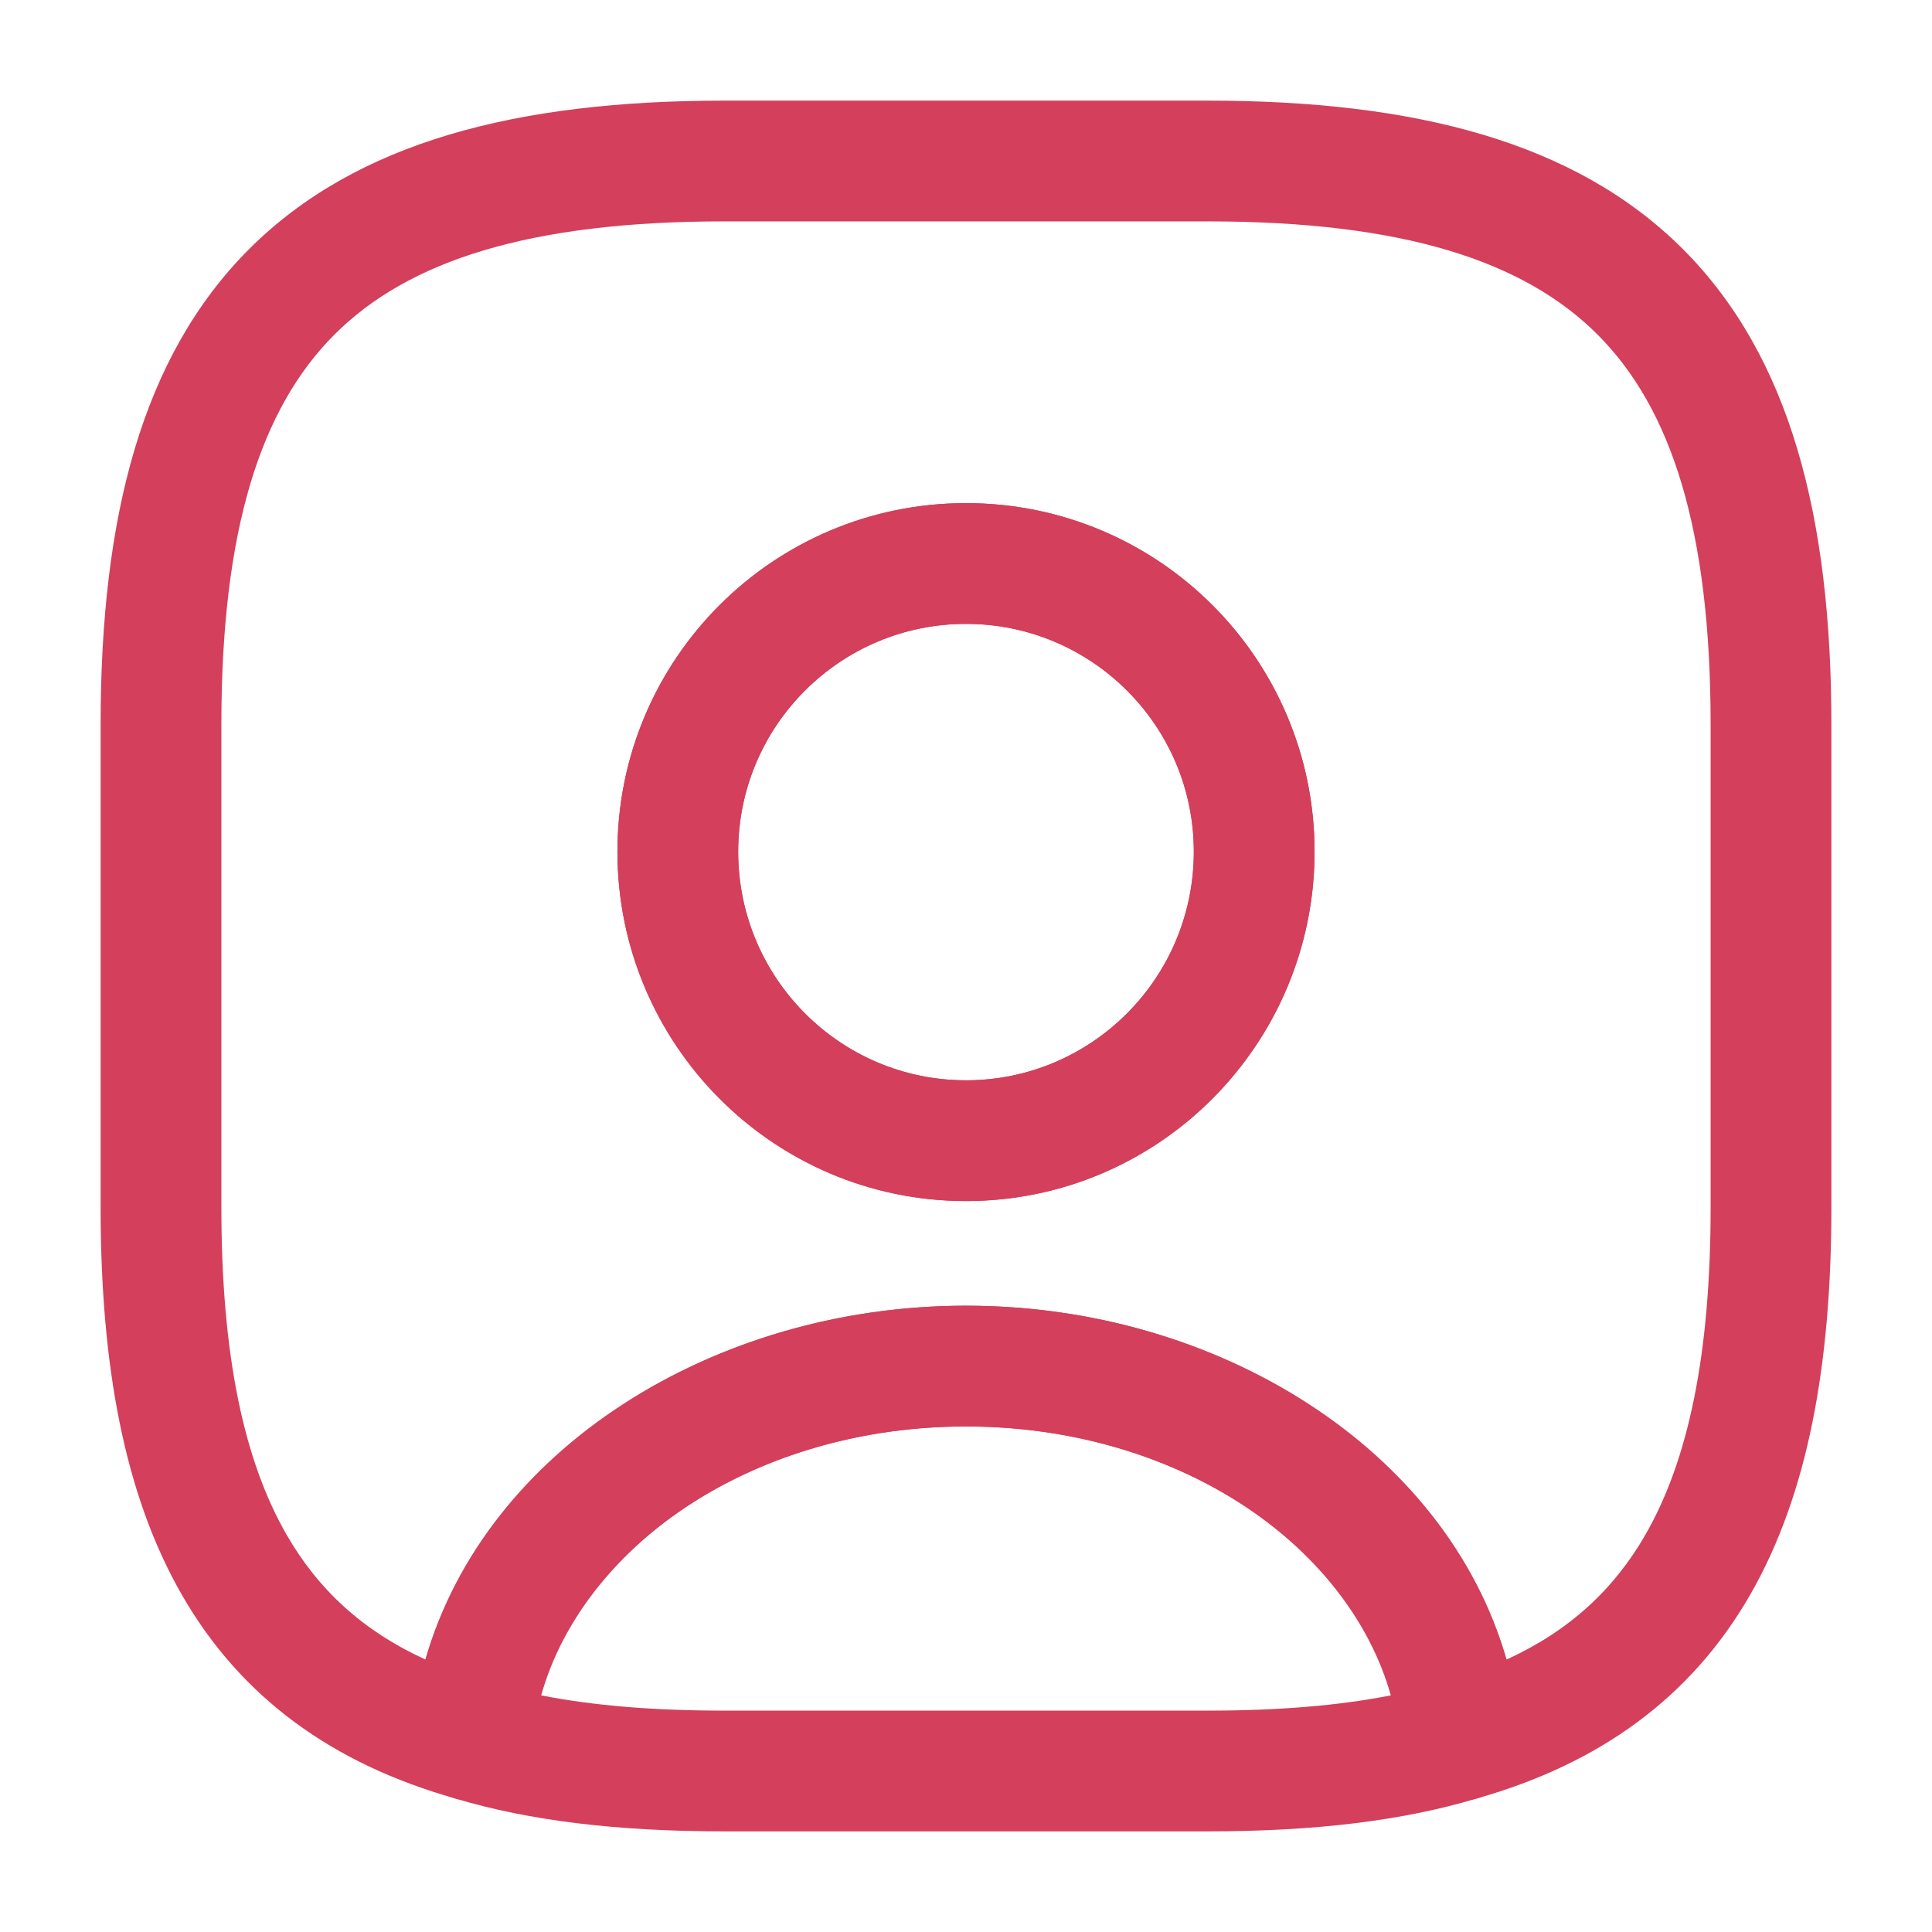
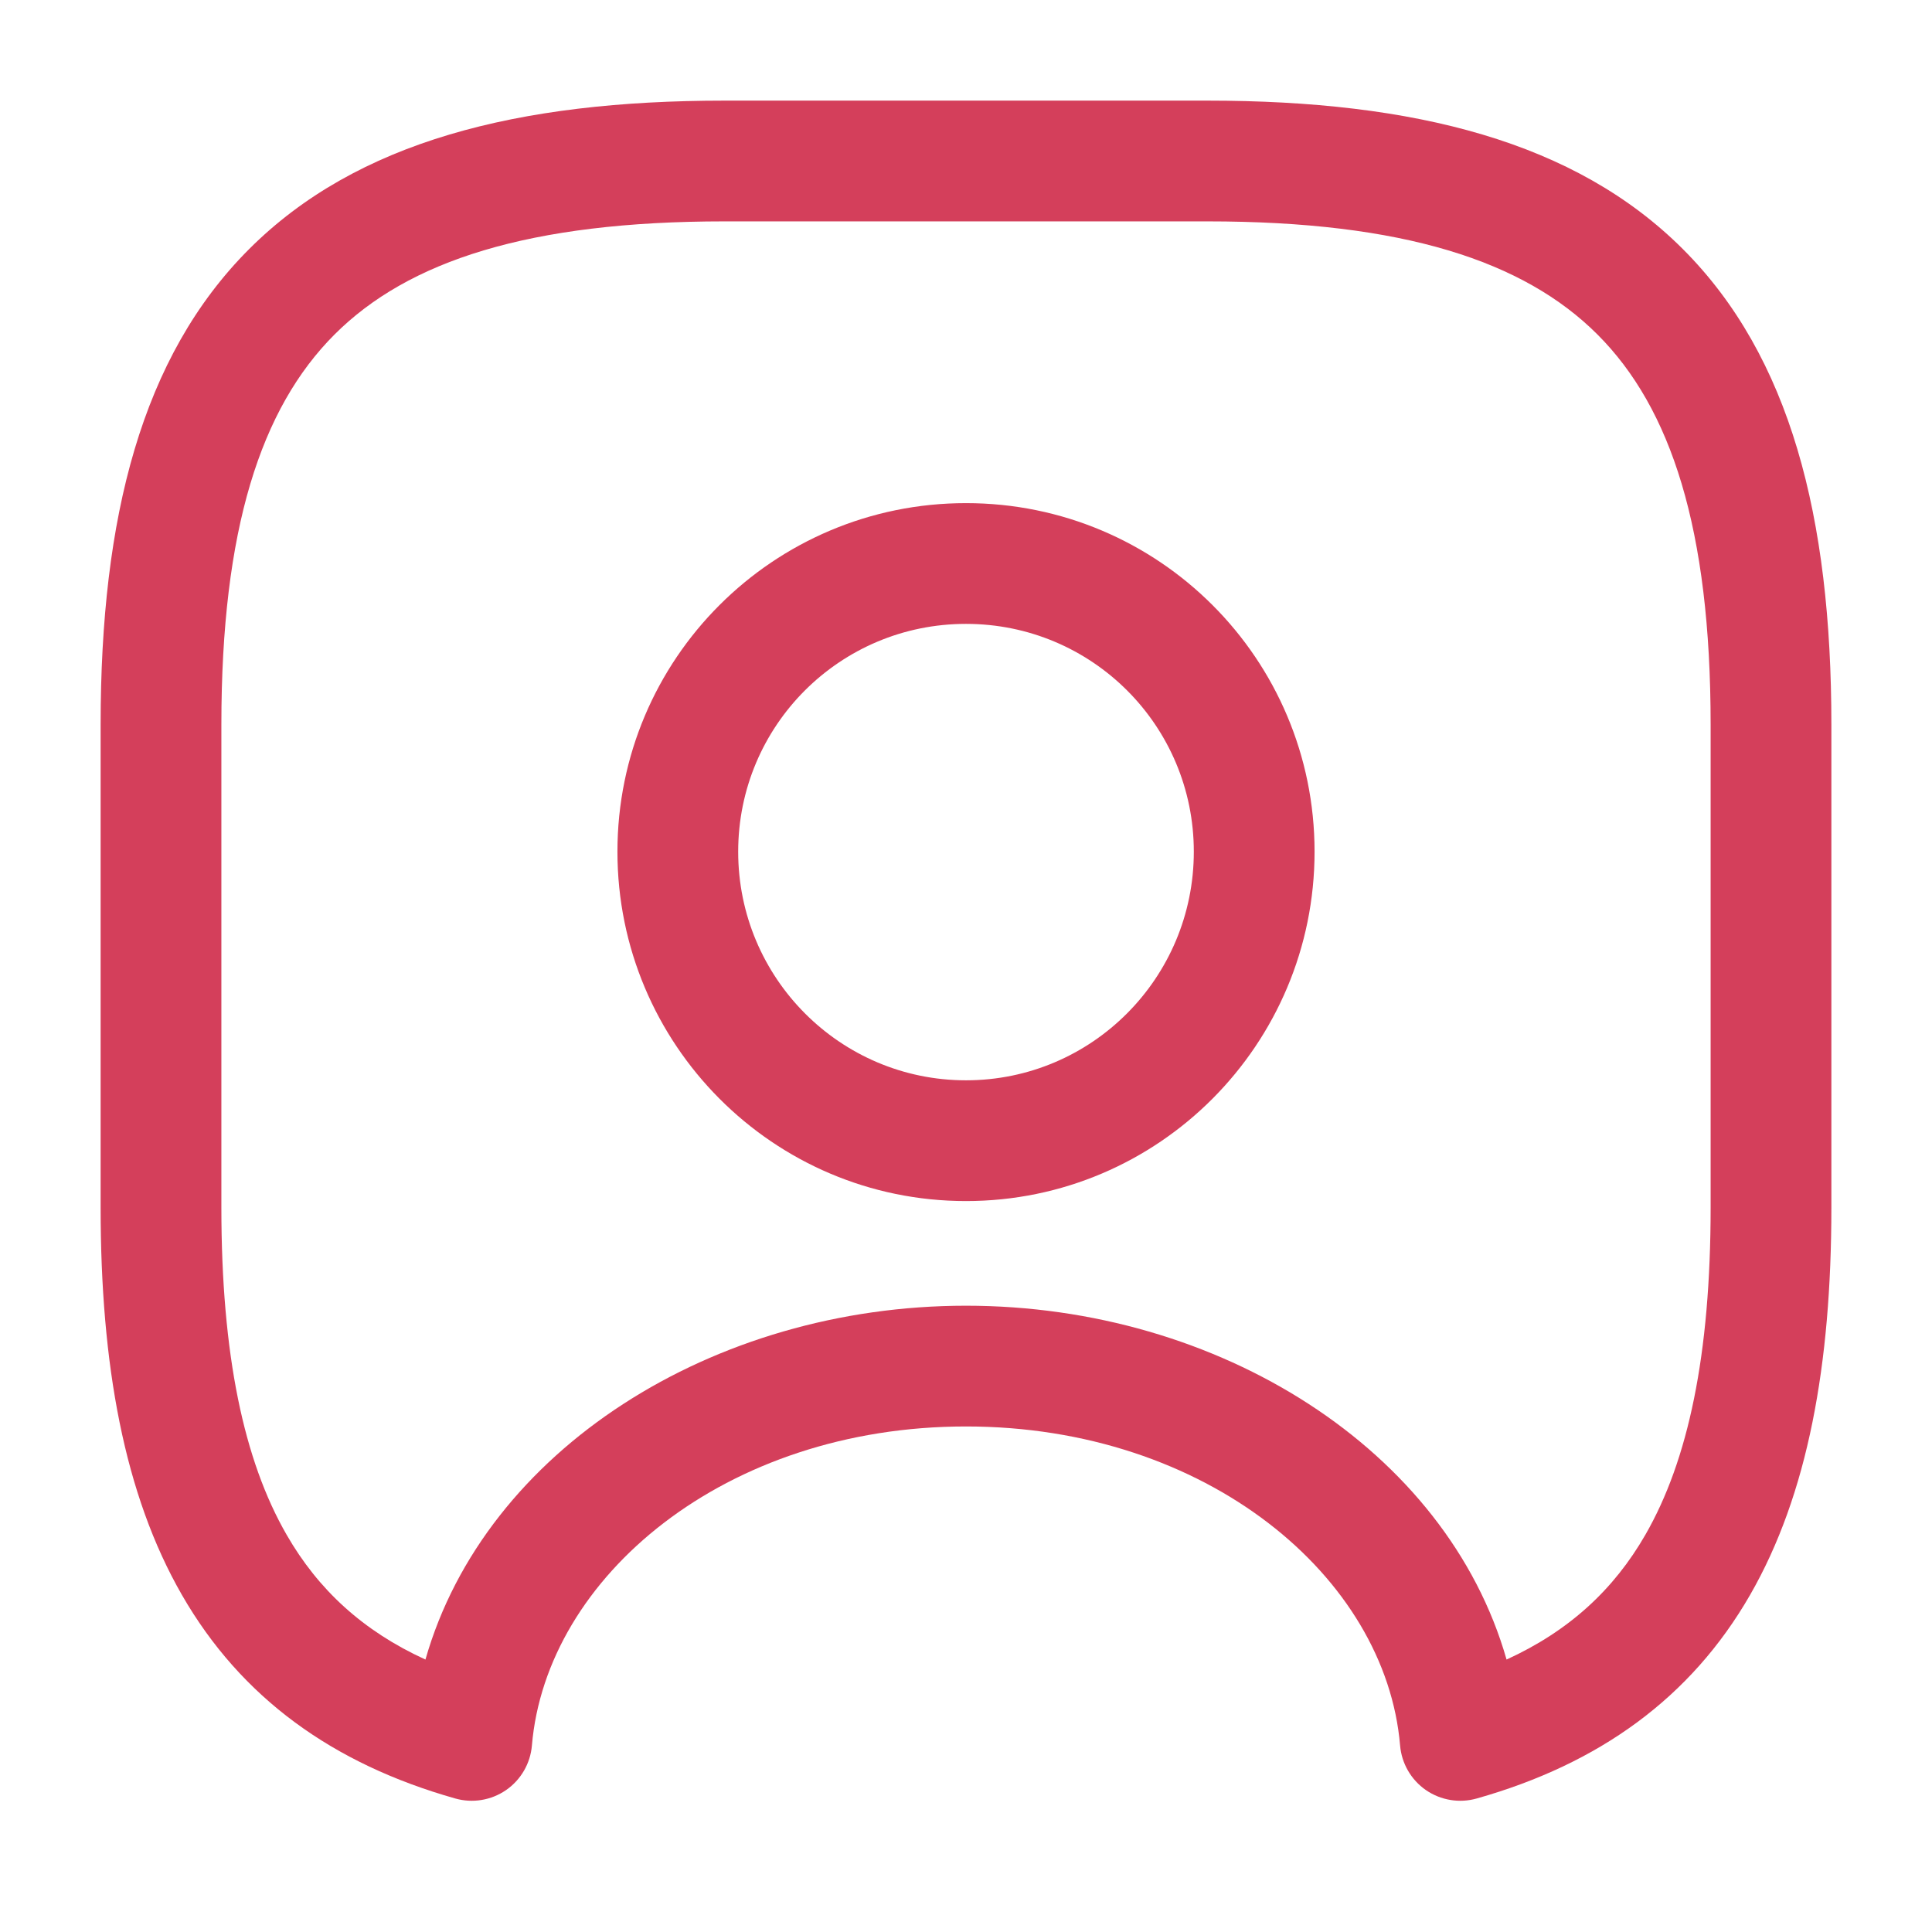
<svg xmlns="http://www.w3.org/2000/svg" width="48" height="48" viewBox="0 0 48 48" fill="none">
-   <path d="M30 45.5H18C15.36 45.5 13.16 45.24 11.3 44.68C10.62 44.48 10.18 43.82 10.22 43.12C10.72 37.14 16.78 32.44 24 32.44C31.22 32.44 37.26 37.12 37.78 43.12C37.84 43.84 37.4 44.48 36.7 44.68C34.84 45.24 32.64 45.5 30 45.5ZM13.44 42.12C14.76 42.38 16.26 42.5 18 42.5H30C31.74 42.5 33.24 42.38 34.56 42.12C33.5 38.28 29.12 35.44 24 35.44C18.88 35.44 14.5 38.28 13.44 42.12Z" fill="#D43F5B" />
  <path fill-rule="evenodd" clip-rule="evenodd" d="M6.189 6.189C8.858 3.52 12.852 2.5 18 2.5H30C35.148 2.5 39.142 3.52 41.811 6.189C44.48 8.858 45.5 12.852 45.5 18V30C45.5 33.901 44.917 37.128 43.48 39.626C42.008 42.185 39.729 43.823 36.689 44.683C36.258 44.805 35.795 44.728 35.426 44.474C35.058 44.219 34.823 43.813 34.785 43.367C34.431 39.182 29.986 35.44 24 35.44C18.014 35.44 13.569 39.182 13.215 43.367C13.177 43.813 12.942 44.219 12.573 44.474C12.205 44.728 11.742 44.805 11.311 44.683C8.271 43.823 5.992 42.185 4.52 39.626C3.083 37.128 2.5 33.901 2.5 30V18C2.5 12.852 3.52 8.858 6.189 6.189ZM8.311 8.311C6.48 10.142 5.5 13.148 5.5 18V30C5.5 33.659 6.057 36.282 7.12 38.129C7.906 39.496 9.017 40.521 10.57 41.231C12.059 36.018 17.716 32.44 24 32.44C30.284 32.44 35.941 36.018 37.43 41.231C38.983 40.521 40.094 39.496 40.88 38.129C41.943 36.282 42.5 33.659 42.5 30V18C42.5 13.148 41.52 10.142 39.689 8.311C37.858 6.48 34.852 5.5 30 5.5H18C13.148 5.5 10.142 6.48 8.311 8.311ZM24 15.5C20.868 15.5 18.34 18.029 18.34 21.16C18.34 24.297 20.874 26.84 24 26.84C27.126 26.84 29.66 24.297 29.66 21.16C29.66 18.029 27.132 15.5 24 15.5ZM15.34 21.16C15.34 16.372 19.212 12.5 24 12.5C28.788 12.5 32.66 16.372 32.66 21.16C32.66 25.943 28.794 29.84 24 29.84C19.206 29.84 15.34 25.943 15.34 21.16Z" fill="#D43F5B" />
-   <path d="M24 29.84C19.22 29.84 15.34 25.94 15.34 21.16C15.34 16.38 19.22 12.5 24 12.5C28.78 12.5 32.66 16.38 32.66 21.16C32.66 25.94 28.78 29.84 24 29.84ZM24 15.5C20.88 15.5 18.34 18.04 18.34 21.16C18.34 24.3 20.88 26.84 24 26.84C27.12 26.84 29.66 24.3 29.66 21.16C29.66 18.04 27.12 15.5 24 15.5Z" fill="#D43F5B" />
</svg>